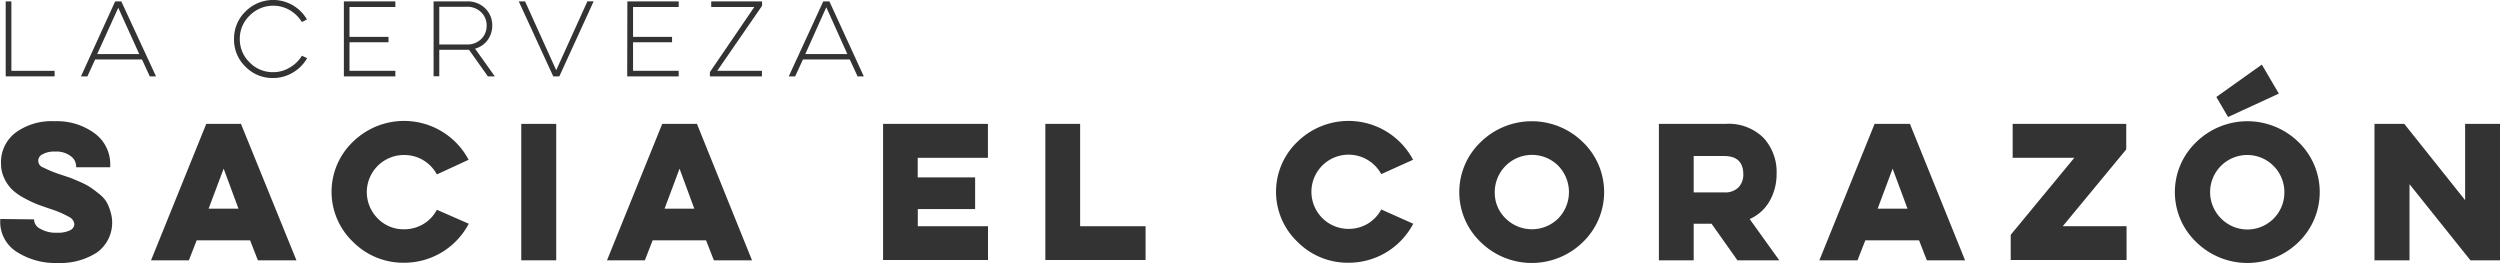
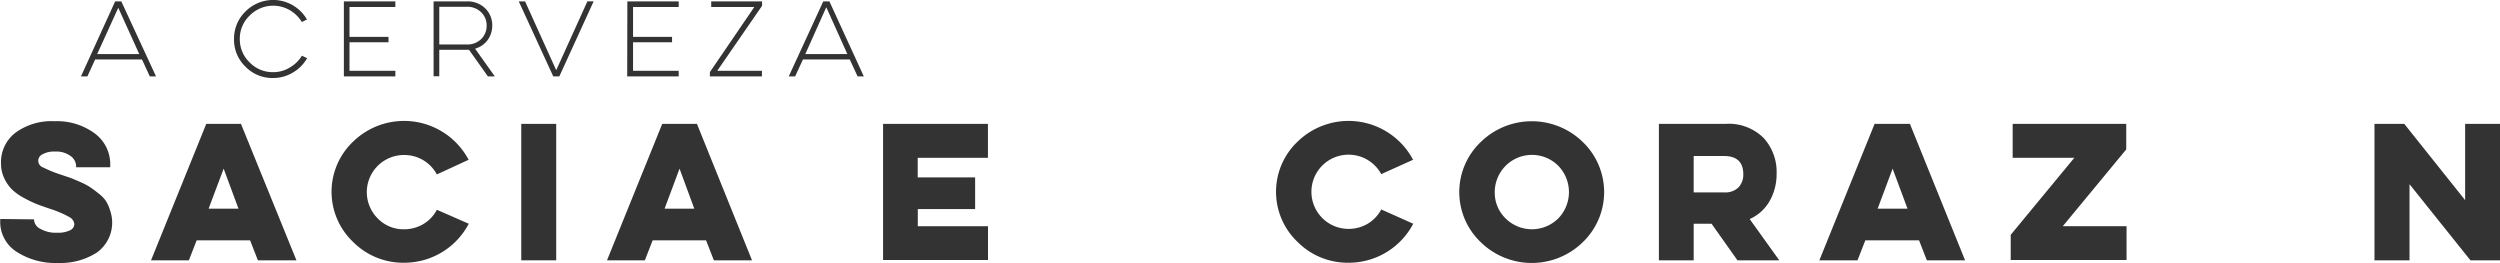
<svg xmlns="http://www.w3.org/2000/svg" viewBox="0 0 320.47 33.71">
  <defs>
    <style>.cls-1{fill:#333;}</style>
  </defs>
  <g id="Capa_2" data-name="Capa 2">
    <g id="Capa_3" data-name="Capa 3">
-       <path class="cls-1" d="M.73.18h.73v8.9H7v.71H.73Z" />
      <path class="cls-1" d="M15.55.18,20,9.79h-.8l-1-2.17h-6l-1,2.17h-.82L14.76.18ZM12.46,6.93h5.39L15.16,1Z" />
      <path class="cls-1" d="M39.37,7.46a5,5,0,0,1-1.81,1.83A4.85,4.85,0,0,1,35,10a4.8,4.8,0,0,1-3.54-1.46A4.77,4.77,0,0,1,30,5a4.82,4.82,0,0,1,1.47-3.53A5,5,0,0,1,37.54.68,5,5,0,0,1,39.35,2.5l-.66.32A4.42,4.42,0,0,0,37.14,1.3,4.23,4.23,0,0,0,32,2a4.07,4.07,0,0,0-1.26,3A4.1,4.1,0,0,0,32,8a4.12,4.12,0,0,0,3,1.25,4,4,0,0,0,2.12-.58A4.29,4.29,0,0,0,38.7,7.14Z" />
-       <path class="cls-1" d="M44.08.18h6.6V.9H44.8V4.73h5v.69h-5V9.08h5.88v.71h-6.6Z" />
+       <path class="cls-1" d="M44.08.18h6.6V.9H44.8V4.73h5v.69h-5V9.08h5.88v.71h-6.6" />
      <path class="cls-1" d="M59.82.18a3.2,3.2,0,0,1,2.39.9,3,3,0,0,1,.89,2.2,3.14,3.14,0,0,1-.58,1.84A3,3,0,0,1,60.9,6.24l2.53,3.55h-.89L60.12,6.38H56.31v3.4h-.73V.18ZM56.31.87V5.7H59.8A2.52,2.52,0,0,0,61.69,5a2.35,2.35,0,0,0,.69-1.71,2.32,2.32,0,0,0-.69-1.71A2.53,2.53,0,0,0,59.8.87Z" />
      <path class="cls-1" d="M70.92,9.79,66.5.18h.81L71.3,9l4-8.83h.8L71.7,9.79Z" />
      <path class="cls-1" d="M80.42.18H87V.9H81.15V4.73h5v.69h-5V9.08H87v.71h-6.6Z" />
      <path class="cls-1" d="M91.17.18h6.52V.74L91.94,9.08h5.73v.71H91V9.24L96.69.9H91.17Z" />
      <path class="cls-1" d="M106.32.18l4.41,9.61h-.8l-1-2.17h-6l-1,2.17h-.82L105.53.18Zm-3.09,6.75h5.39l-2.7-6Z" />
      <path class="cls-1" d="M4.37,28.12v.11a1.37,1.37,0,0,0,.78,1.09,3.93,3.93,0,0,0,2.18.51A3.45,3.45,0,0,0,9,29.51a.9.9,0,0,0,.53-.76,1.15,1.15,0,0,0-.67-.94,12.94,12.94,0,0,0-2.32-1c-.7-.24-1.29-.44-1.76-.62a15,15,0,0,1-1.68-.8,7,7,0,0,1-1.56-1.1,5,5,0,0,1-1-1.45A4.31,4.31,0,0,1,.13,21,4.75,4.75,0,0,1,2,17,7.81,7.81,0,0,1,7,15.54a8.14,8.14,0,0,1,5.13,1.55,4.9,4.9,0,0,1,2,4.1v.25H9.76v-.16A1.65,1.65,0,0,0,9.05,20a3.07,3.07,0,0,0-2-.57,3,3,0,0,0-1.6.35.9.9,0,0,0,.07,1.68,15.82,15.82,0,0,0,2.29.93L9,22.79c.27.1.67.27,1.2.5a9.13,9.13,0,0,1,1.27.65,13,13,0,0,1,1.1.81,4.37,4.37,0,0,1,1,1A5,5,0,0,1,14.12,27a4.72,4.72,0,0,1-1.67,5.35,8.6,8.6,0,0,1-5,1.36,9.18,9.18,0,0,1-5.33-1.44,4.53,4.53,0,0,1-2.09-4v-.2Z" />
      <path class="cls-1" d="M30.89,15.88,38,33.37H33.06l-1-2.56H25.21l-1,2.56H19.36l7.08-17.49Zm-2.22,5.74-1.93,5.13h3.83Z" />
      <path class="cls-1" d="M60.09,28.68a9.34,9.34,0,0,1-8.3,5A9.06,9.06,0,0,1,45.25,31a8.86,8.86,0,0,1,0-12.83,9.36,9.36,0,0,1,11.42-1.3,9.35,9.35,0,0,1,3.4,3.61L56,22.36a4.72,4.72,0,0,0-4.19-2.49A4.76,4.76,0,0,0,48.42,28a4.58,4.58,0,0,0,3.37,1.39,4.78,4.78,0,0,0,2.48-.67A4.6,4.6,0,0,0,56,26.89Z" />
      <path class="cls-1" d="M71.3,15.88V33.37H66.82V15.88Z" />
      <path class="cls-1" d="M89.34,15.88,96.4,33.37H91.51l-1-2.56H83.66l-1,2.56H77.81l7.08-17.49Zm-2.23,5.74-1.92,5.13H89Z" />
      <path class="cls-1" d="M113.2,15.88h13.44v4.35h-9v2.51H125V26.8h-7.35V29h9v4.33H113.2Z" />
-       <path class="cls-1" d="M134,15.88h4.46V29h8.39v4.33H134Z" />
      <path class="cls-1" d="M181.16,28.68a9.34,9.34,0,0,1-8.3,5A9.06,9.06,0,0,1,166.32,31a8.86,8.86,0,0,1,0-12.83,9.36,9.36,0,0,1,11.42-1.3,9.35,9.35,0,0,1,3.4,3.61l-4.08,1.84a4.77,4.77,0,0,0-1.73-1.81,4.71,4.71,0,0,0-2.47-.68,4.75,4.75,0,0,0-4.75,4.75,4.75,4.75,0,0,0,4.75,4.76,4.78,4.78,0,0,0,2.48-.67,4.7,4.7,0,0,0,1.72-1.82Z" />
      <path class="cls-1" d="M189.81,18.21a9.36,9.36,0,0,1,13.09,0,8.9,8.9,0,0,1,0,12.83,9.36,9.36,0,0,1-13.09,0,8.86,8.86,0,0,1,0-12.83ZM193,28a4.8,4.8,0,0,0,6.75,0,4.84,4.84,0,0,0,0-6.75,4.77,4.77,0,0,0-8.14,3.37A4.58,4.58,0,0,0,193,28Z" />
      <path class="cls-1" d="M221.19,15.88a6.33,6.33,0,0,1,4.88,1.8,6.45,6.45,0,0,1,1.67,4.59,7,7,0,0,1-.87,3.46,5.52,5.52,0,0,1-2.58,2.35l3.79,5.29h-5.36l-3.32-4.69h-2.29v4.69h-4.46V15.88ZM217.11,20v4.66H221a2.39,2.39,0,0,0,1.86-.65,2.34,2.34,0,0,0,.61-1.66c0-1.57-.83-2.35-2.47-2.35Z" />
      <path class="cls-1" d="M244.83,15.88l7.07,17.49H247l-1-2.56h-6.89l-1,2.56h-4.89l7.08-17.49Zm-2.22,5.74-1.92,5.13h3.83Z" />
      <path class="cls-1" d="M258,15.88h14.56v3.27L264.42,29h8.18v4.33H257.75V30.1l8.15-9.87H258Z" />
-       <path class="cls-1" d="M281.54,18.21a9.37,9.37,0,0,1,13.1,0,8.92,8.92,0,0,1,0,12.83,9.37,9.37,0,0,1-13.1,0,8.86,8.86,0,0,1,0-12.83ZM284.71,28a4.74,4.74,0,0,0,8.12-3.37A4.76,4.76,0,1,0,284.71,28Zm-.6-15.57,5.83-4.15L292.12,12l-6.51,3Z" />
      <path class="cls-1" d="M304.38,33.37V15.88h3.82l7.8,9.78V15.88h4.47V33.37h-3.79l-7.81-9.76v9.76Z" />
    </g>
  </g>
</svg>